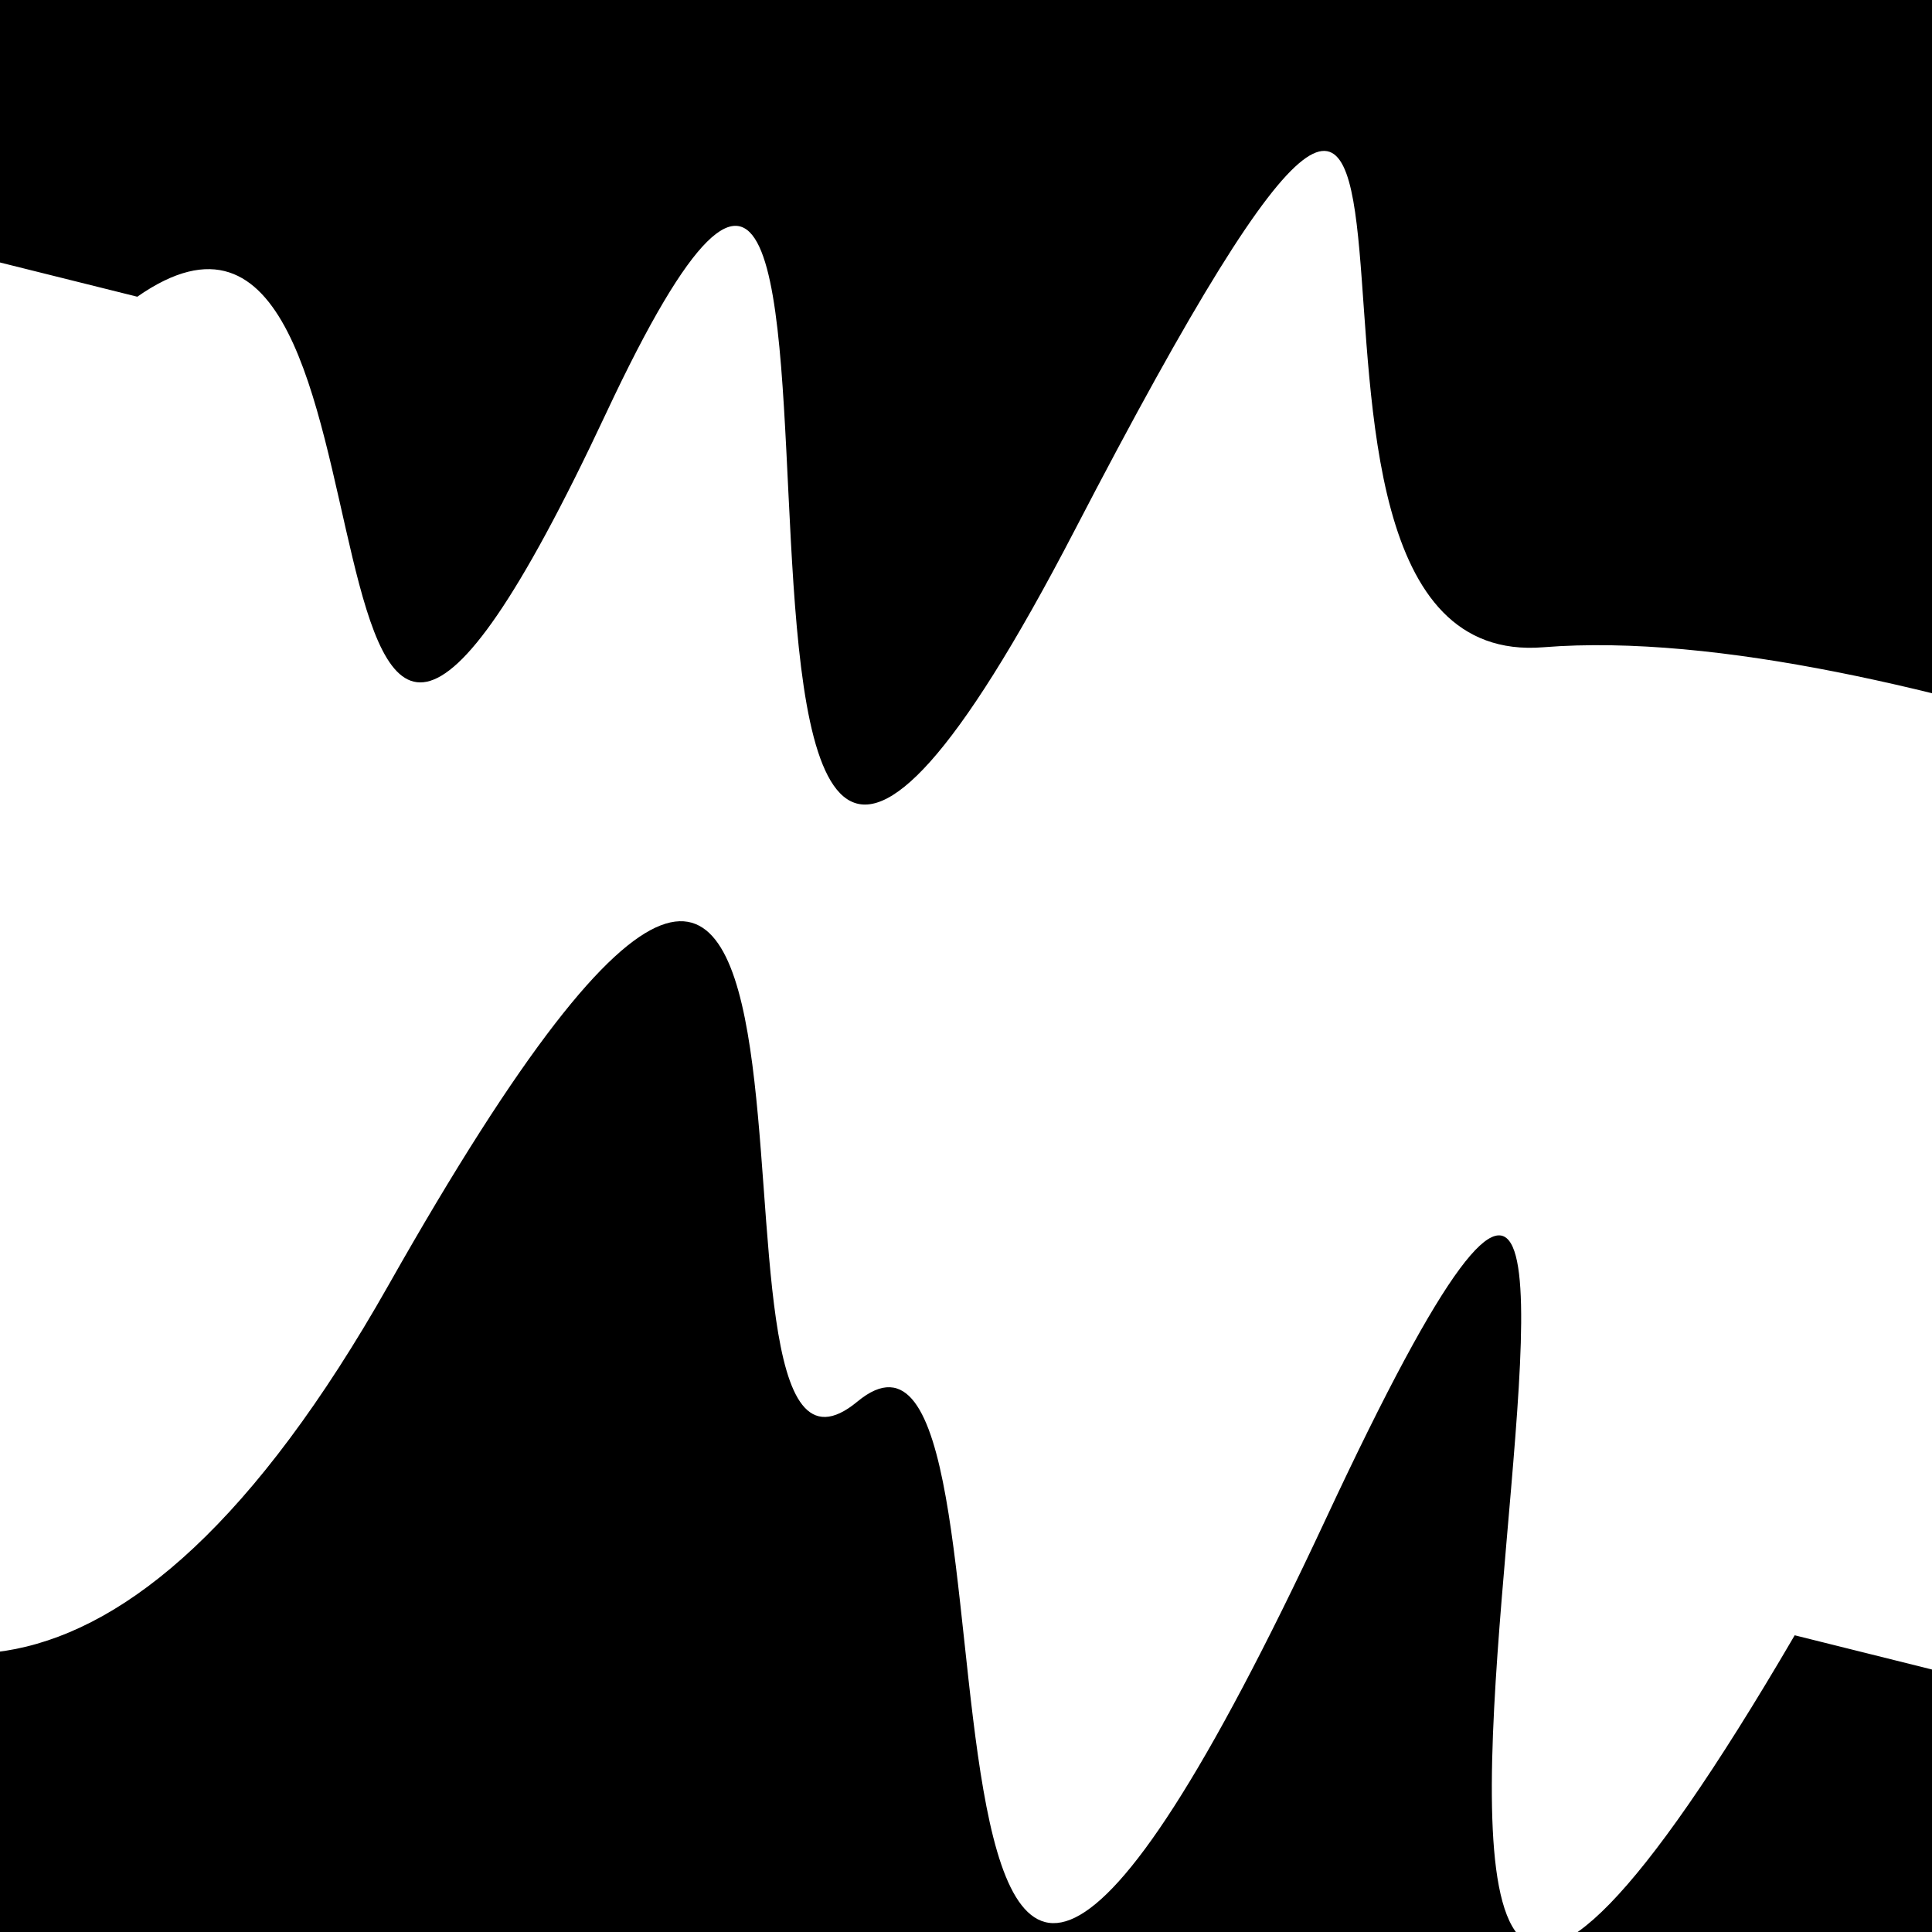
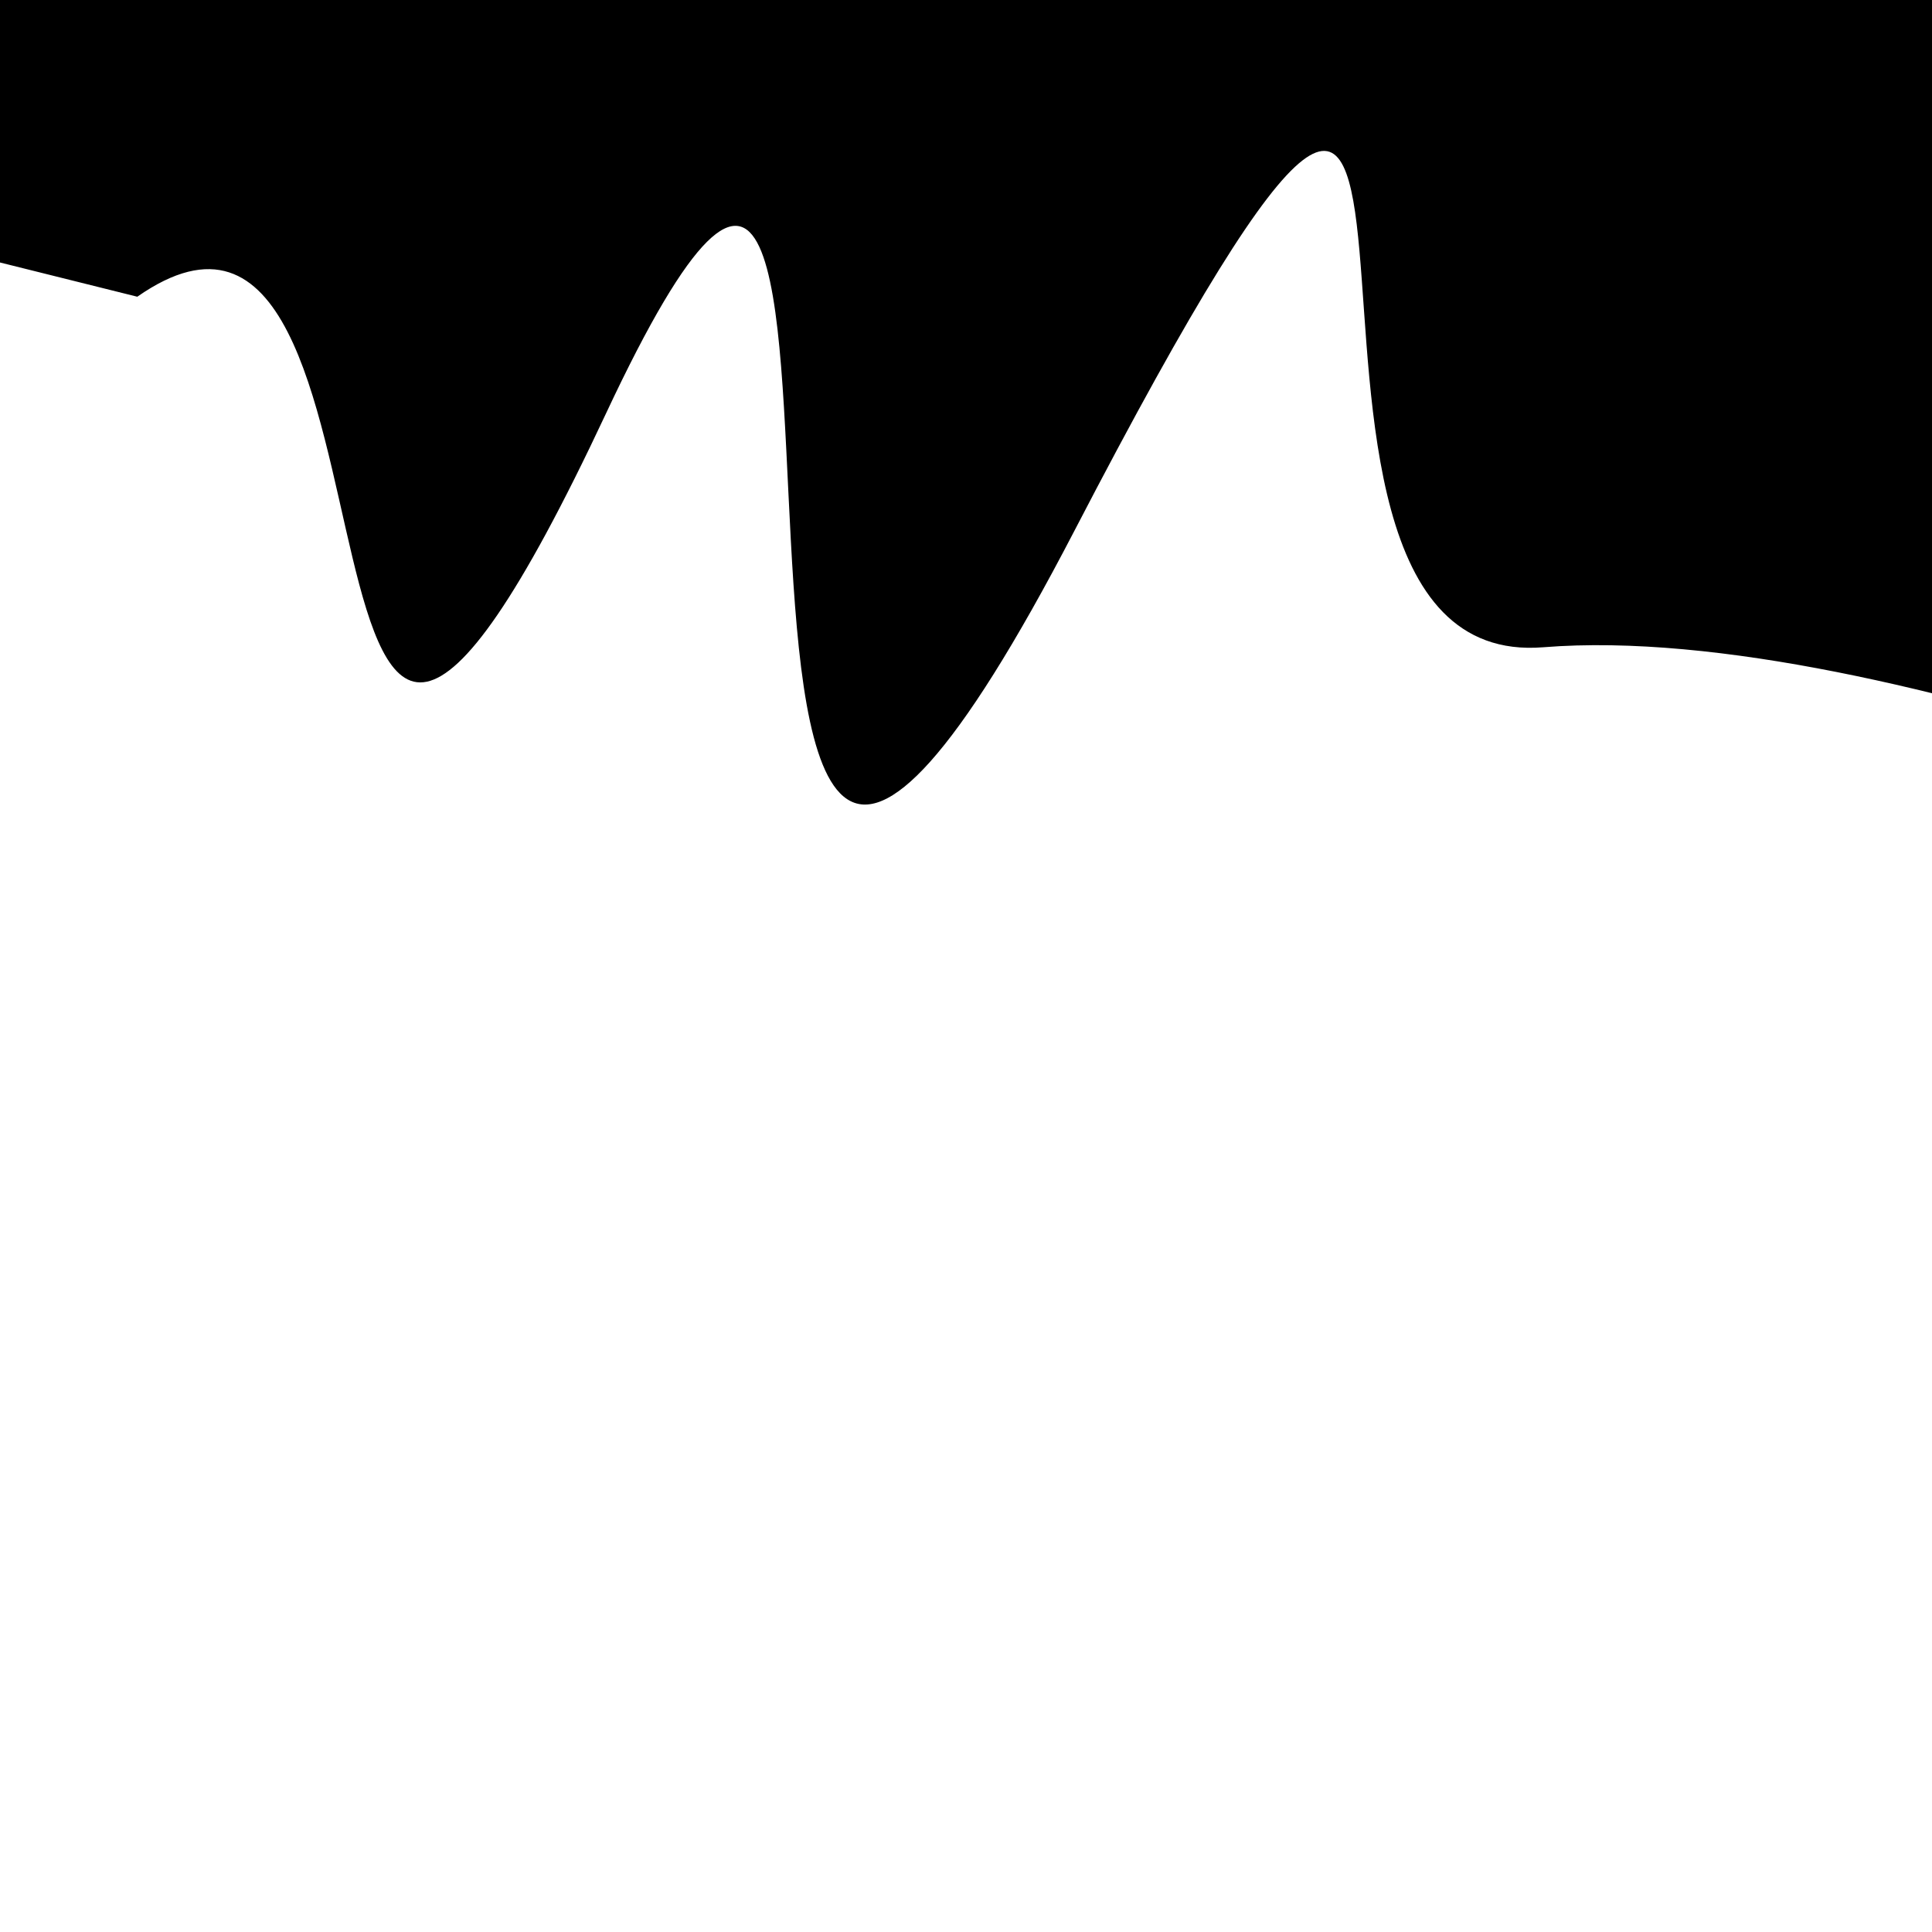
<svg xmlns="http://www.w3.org/2000/svg" viewBox="0 0 1000 1000" height="1000" width="1000">
-   <rect x="0" y="0" width="1000" height="1000" fill="#ffffff" />
  <g transform="rotate(14 500.0 500.0)">
-     <path d="M -250.0 732.36 S   99.13 1276.74  250.00  732.36  420.94  839.84  500.00  732.36  635.98 1317.80  750.00  732.36  814.68 1366.47 1000.00  732.36 h 110 V 2000 H -250.0 Z" fill="hsl(135.5, 20%, 28.032%)" />
-   </g>
+     </g>
  <g transform="rotate(194 500.0 500.0)">
-     <path d="M -250.0 732.36 S   78.71  789.97  250.00  732.36  373.97 1259.72  500.00  732.36  667.55 1152.25  750.00  732.36  875.72  874.98 1000.00  732.36 h 110 V 2000 H -250.0 Z" fill="hsl(195.5, 20%, 43.032%)" />
+     <path d="M -250.0 732.36 S   78.71  789.97  250.00  732.36  373.97 1259.72  500.00  732.36  667.55 1152.25  750.00  732.36  875.72  874.98 1000.00  732.36 h 110 V 2000 H -250.0 " fill="hsl(195.5, 20%, 43.032%)" />
  </g>
</svg>